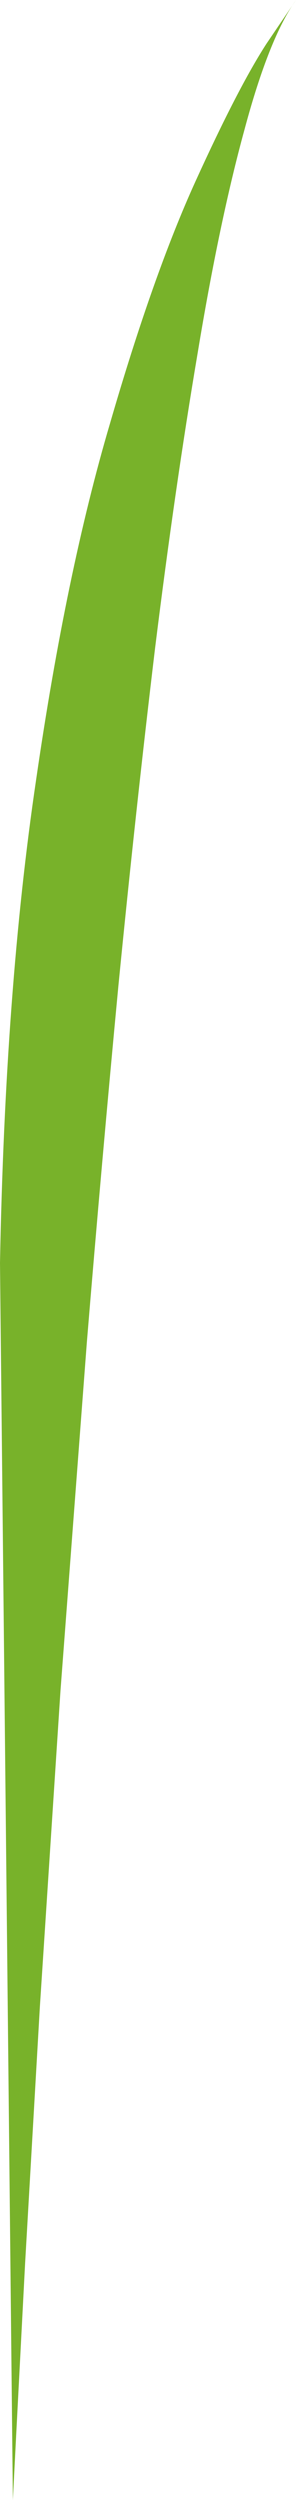
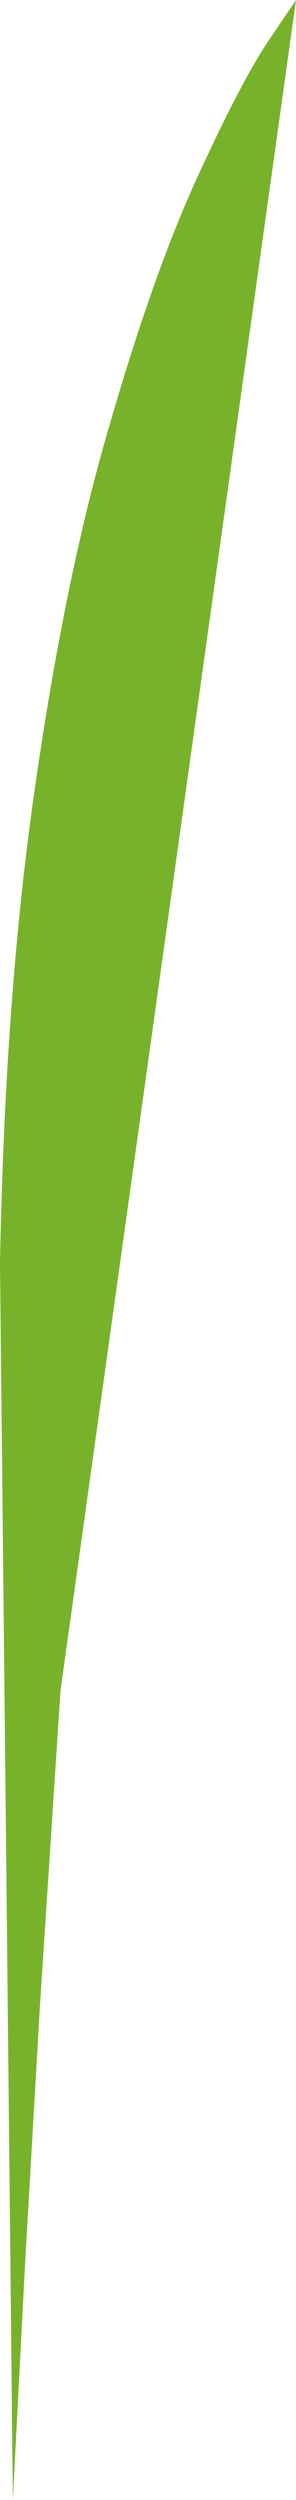
<svg xmlns="http://www.w3.org/2000/svg" height="194.0px" width="23.0px">
  <g transform="matrix(1.0, 0.0, 0.0, 1.0, 0.0, 0.0)">
-     <path d="M23.0 0.0 Q20.9 2.95 19.0 10.05 17.05 17.15 15.35 27.45 13.6 37.8 12.05 50.3 10.55 62.8 9.2 76.5 7.9 90.2 6.75 104.15 L4.7 131.2 3.1 155.7 1.95 175.65 1.25 189.1 1.0 194.0 0.0 98.0 Q0.4 76.75 2.8 60.55 5.15 44.35 8.55 32.85 11.9 21.3 15.2 14.05 18.5 6.8 20.7 3.4 L23.0 0.0" fill="#78b22a" fill-rule="evenodd" stroke="none" />
+     <path d="M23.0 0.0 L4.7 131.2 3.1 155.7 1.95 175.65 1.25 189.1 1.0 194.0 0.0 98.0 Q0.4 76.75 2.8 60.55 5.15 44.35 8.55 32.85 11.9 21.3 15.2 14.05 18.5 6.8 20.7 3.4 L23.0 0.0" fill="#78b22a" fill-rule="evenodd" stroke="none" />
  </g>
</svg>